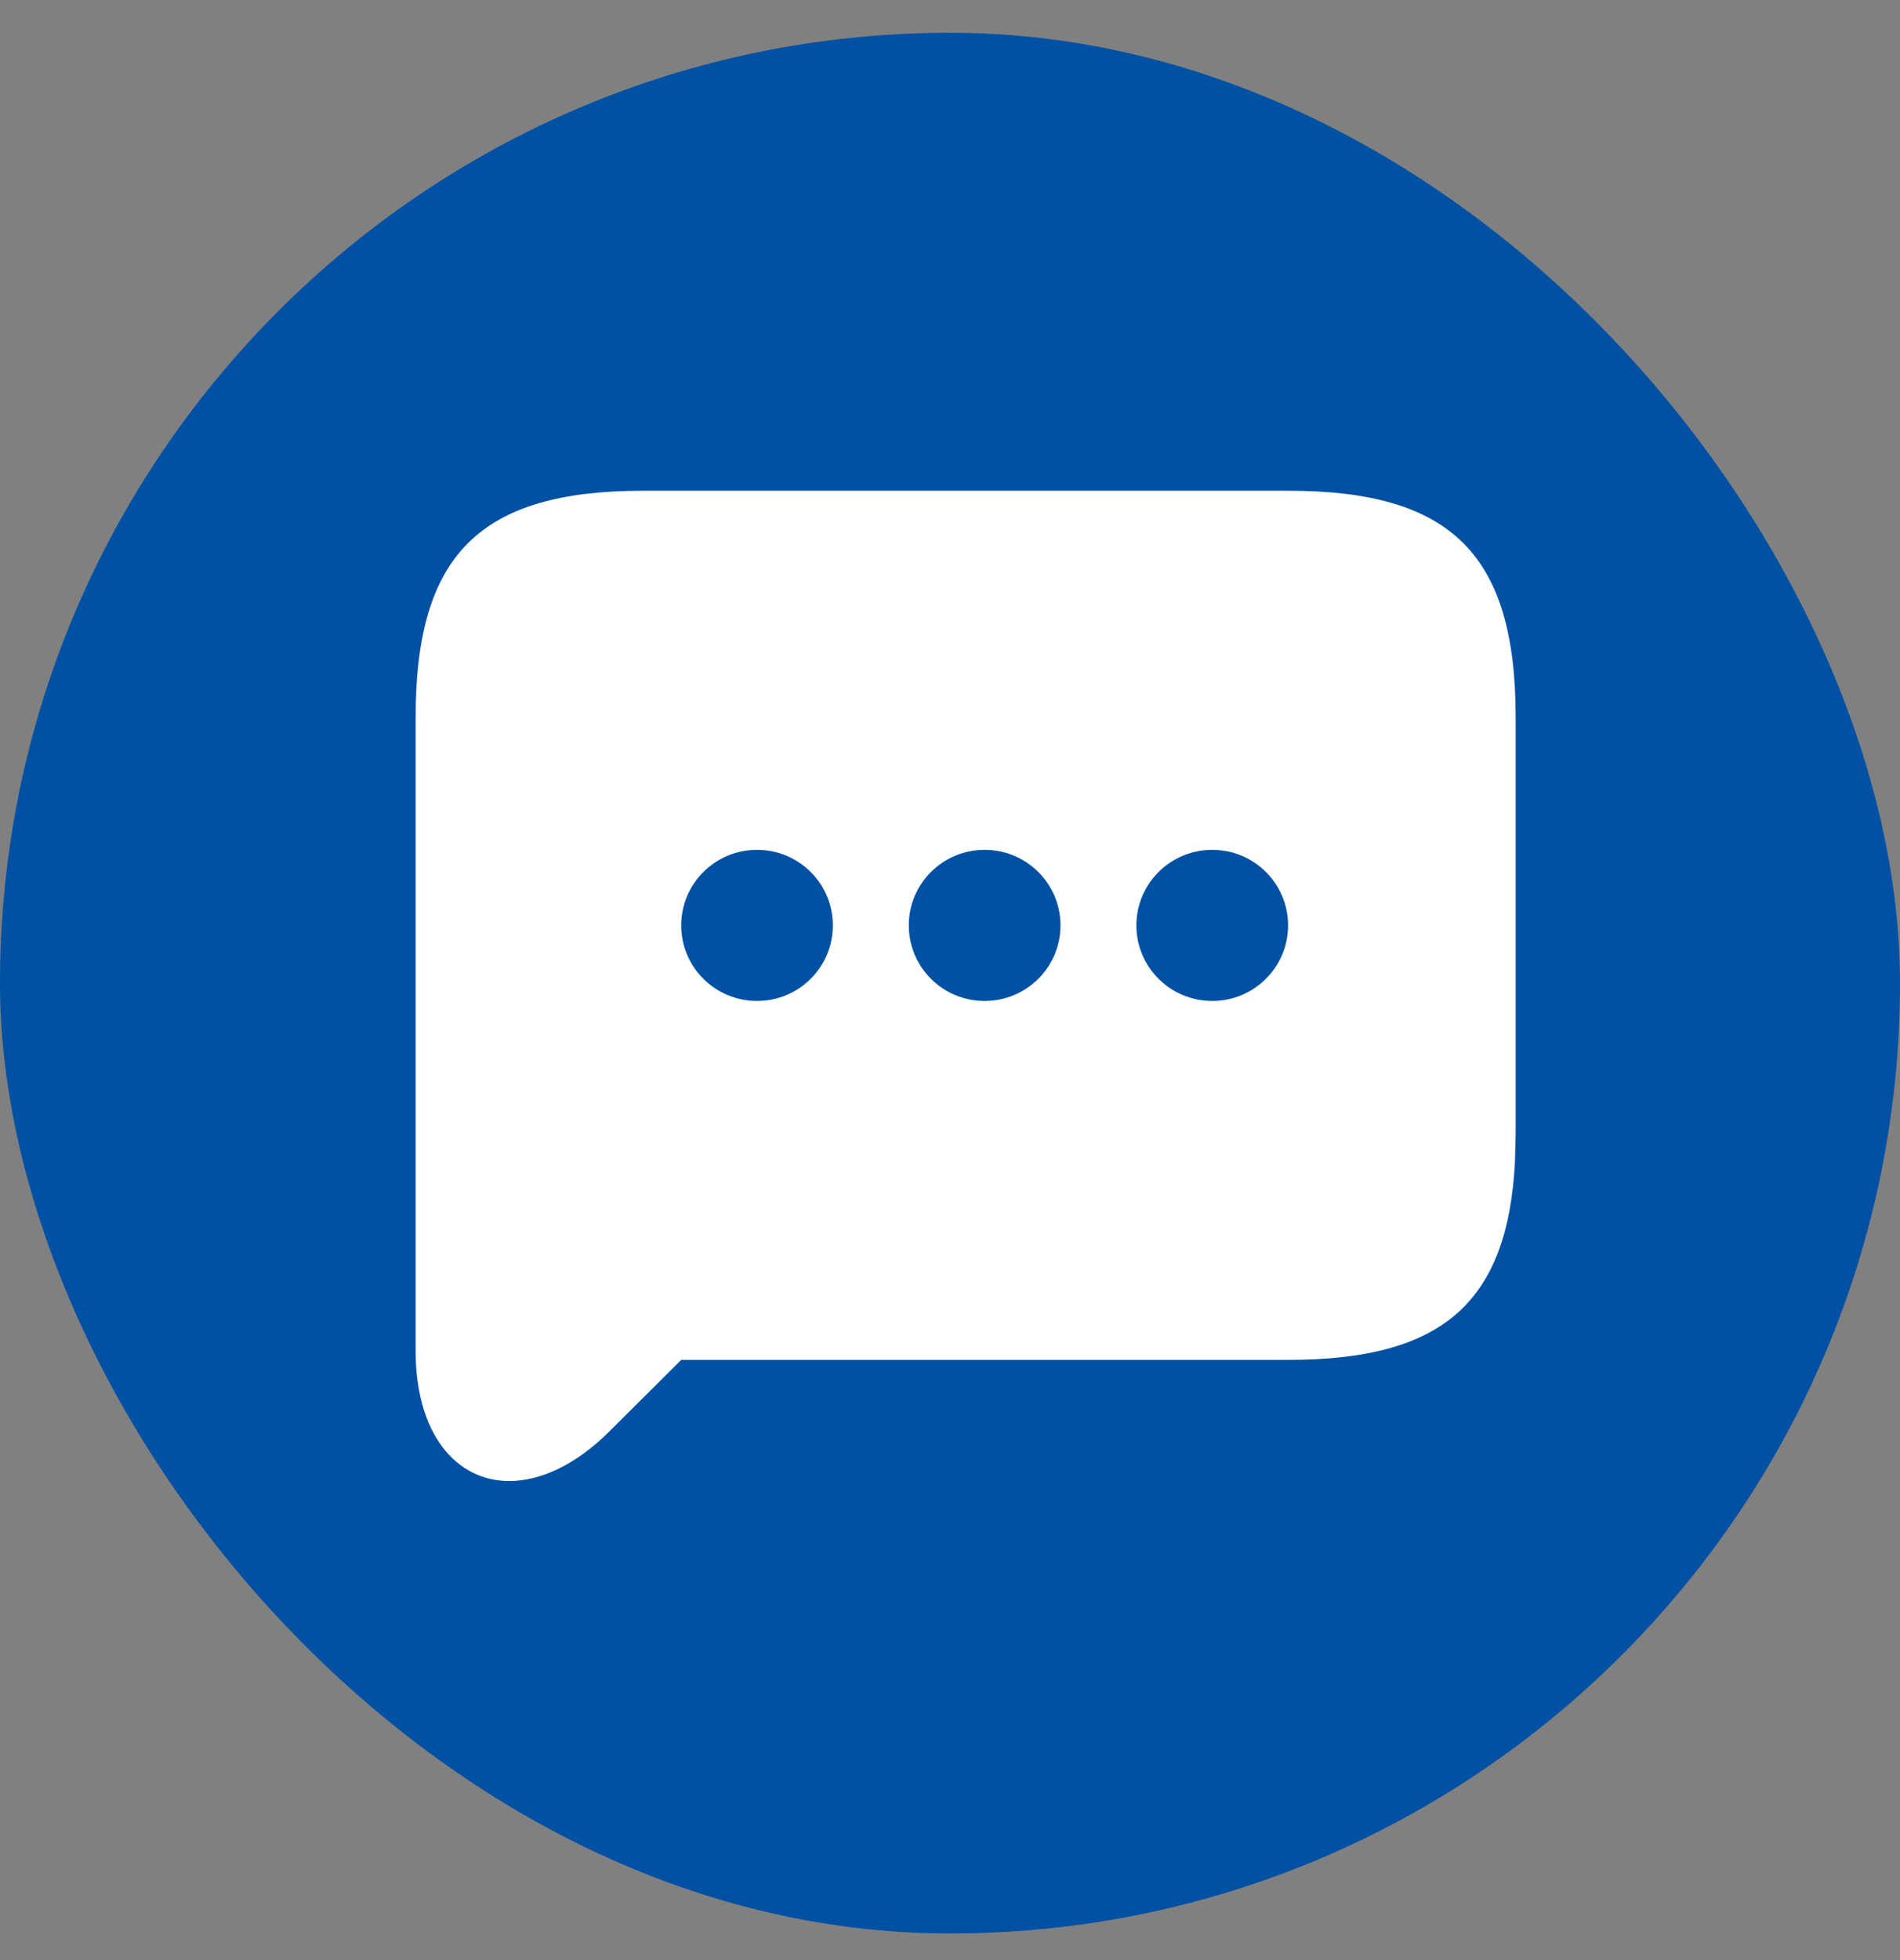
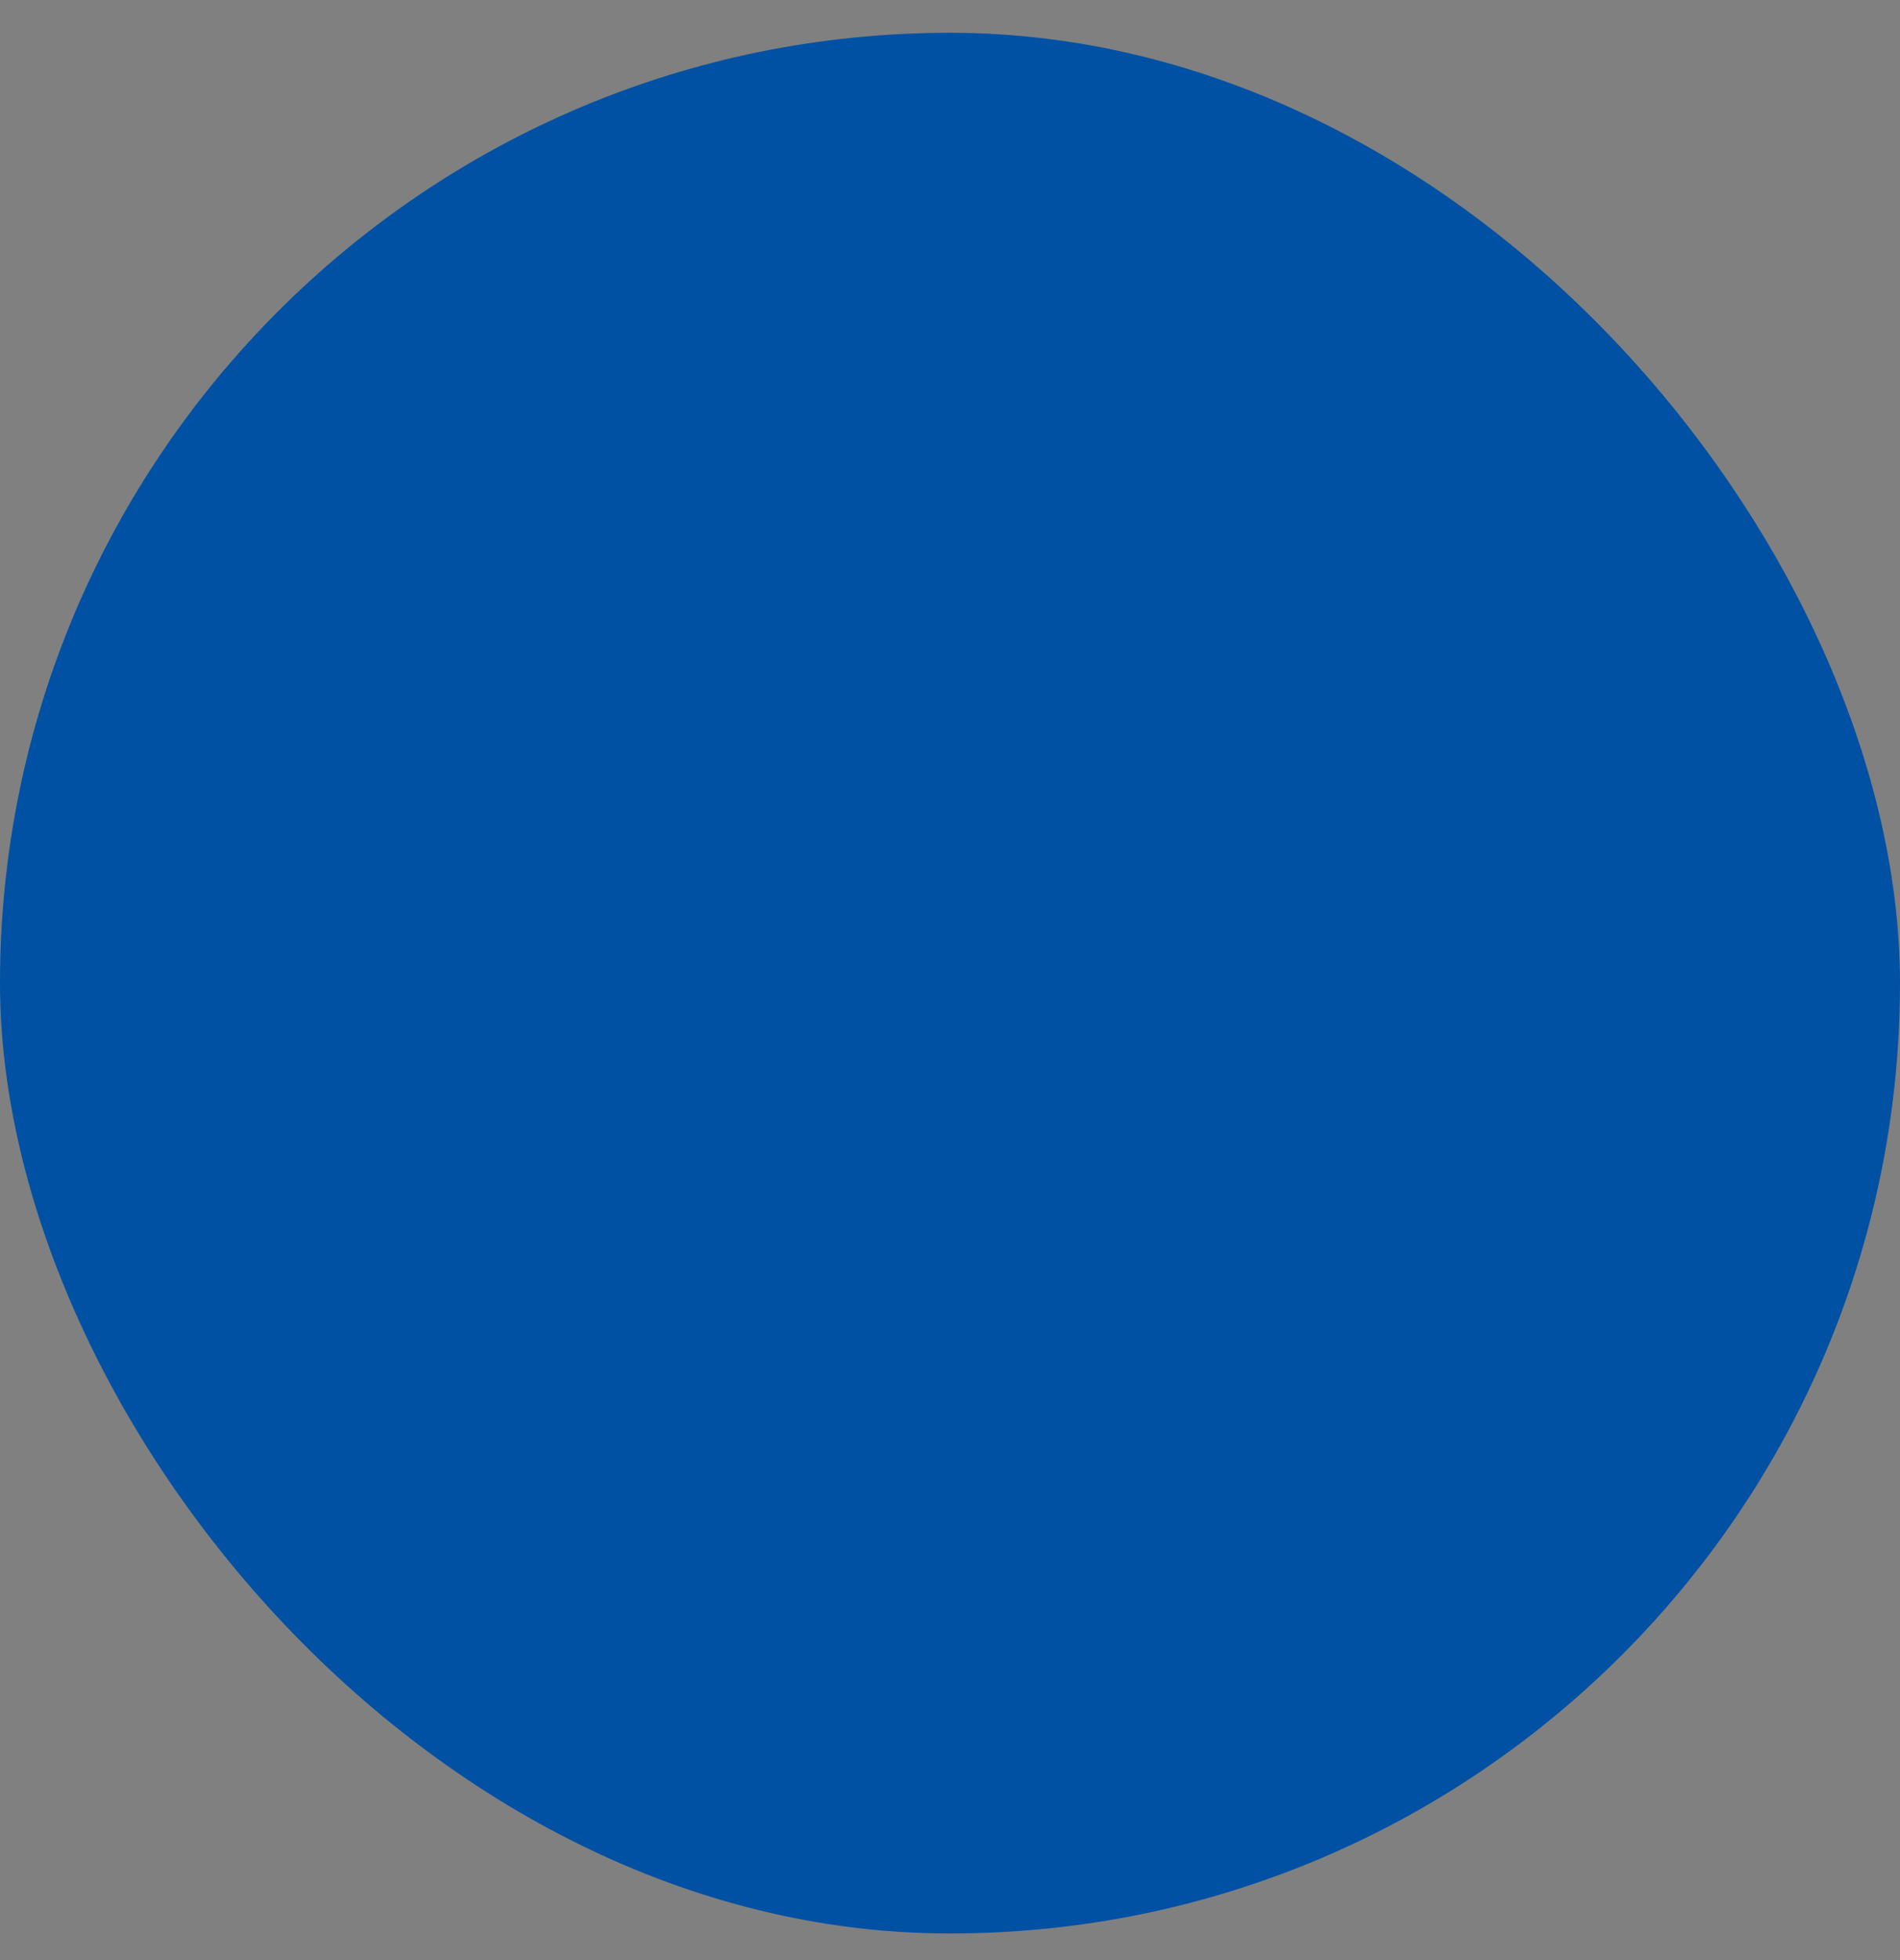
<svg xmlns="http://www.w3.org/2000/svg" width="32" height="33" viewBox="0 0 32 33" fill="none">
  <rect x="0" y="0" width="32" height="33" fill="#808080" stroke="none" />
  <rect y="0.552" width="32" height="32" rx="16" fill="#0051A4" />
-   <path d="M21.694 8.262C24.448 8.262 25.527 9.337 25.527 12.08V19.08L25.515 19.571C25.386 21.95 24.276 22.895 21.694 22.895H11.473L10.271 24.091C9.697 24.667 9.099 24.934 8.578 24.935C7.68 24.935 7 24.139 7 22.742V12.08C7 9.337 8.08 8.262 10.833 8.262H21.694ZM12.75 14.308C12.044 14.308 11.473 14.877 11.473 15.58C11.473 16.283 12.044 16.852 12.75 16.852C13.456 16.852 14.027 16.283 14.027 15.58C14.027 14.877 13.456 14.308 12.75 14.308ZM16.583 14.308C15.877 14.308 15.306 14.877 15.306 15.58C15.306 16.283 15.877 16.852 16.583 16.852C17.289 16.852 17.861 16.283 17.861 15.58C17.861 14.877 17.289 14.308 16.583 14.308ZM20.417 14.308C19.711 14.308 19.139 14.877 19.139 15.58C19.139 16.283 19.711 16.852 20.417 16.852C21.122 16.852 21.694 16.283 21.694 15.58C21.694 14.877 21.123 14.308 20.417 14.308Z" fill="white" />
</svg>